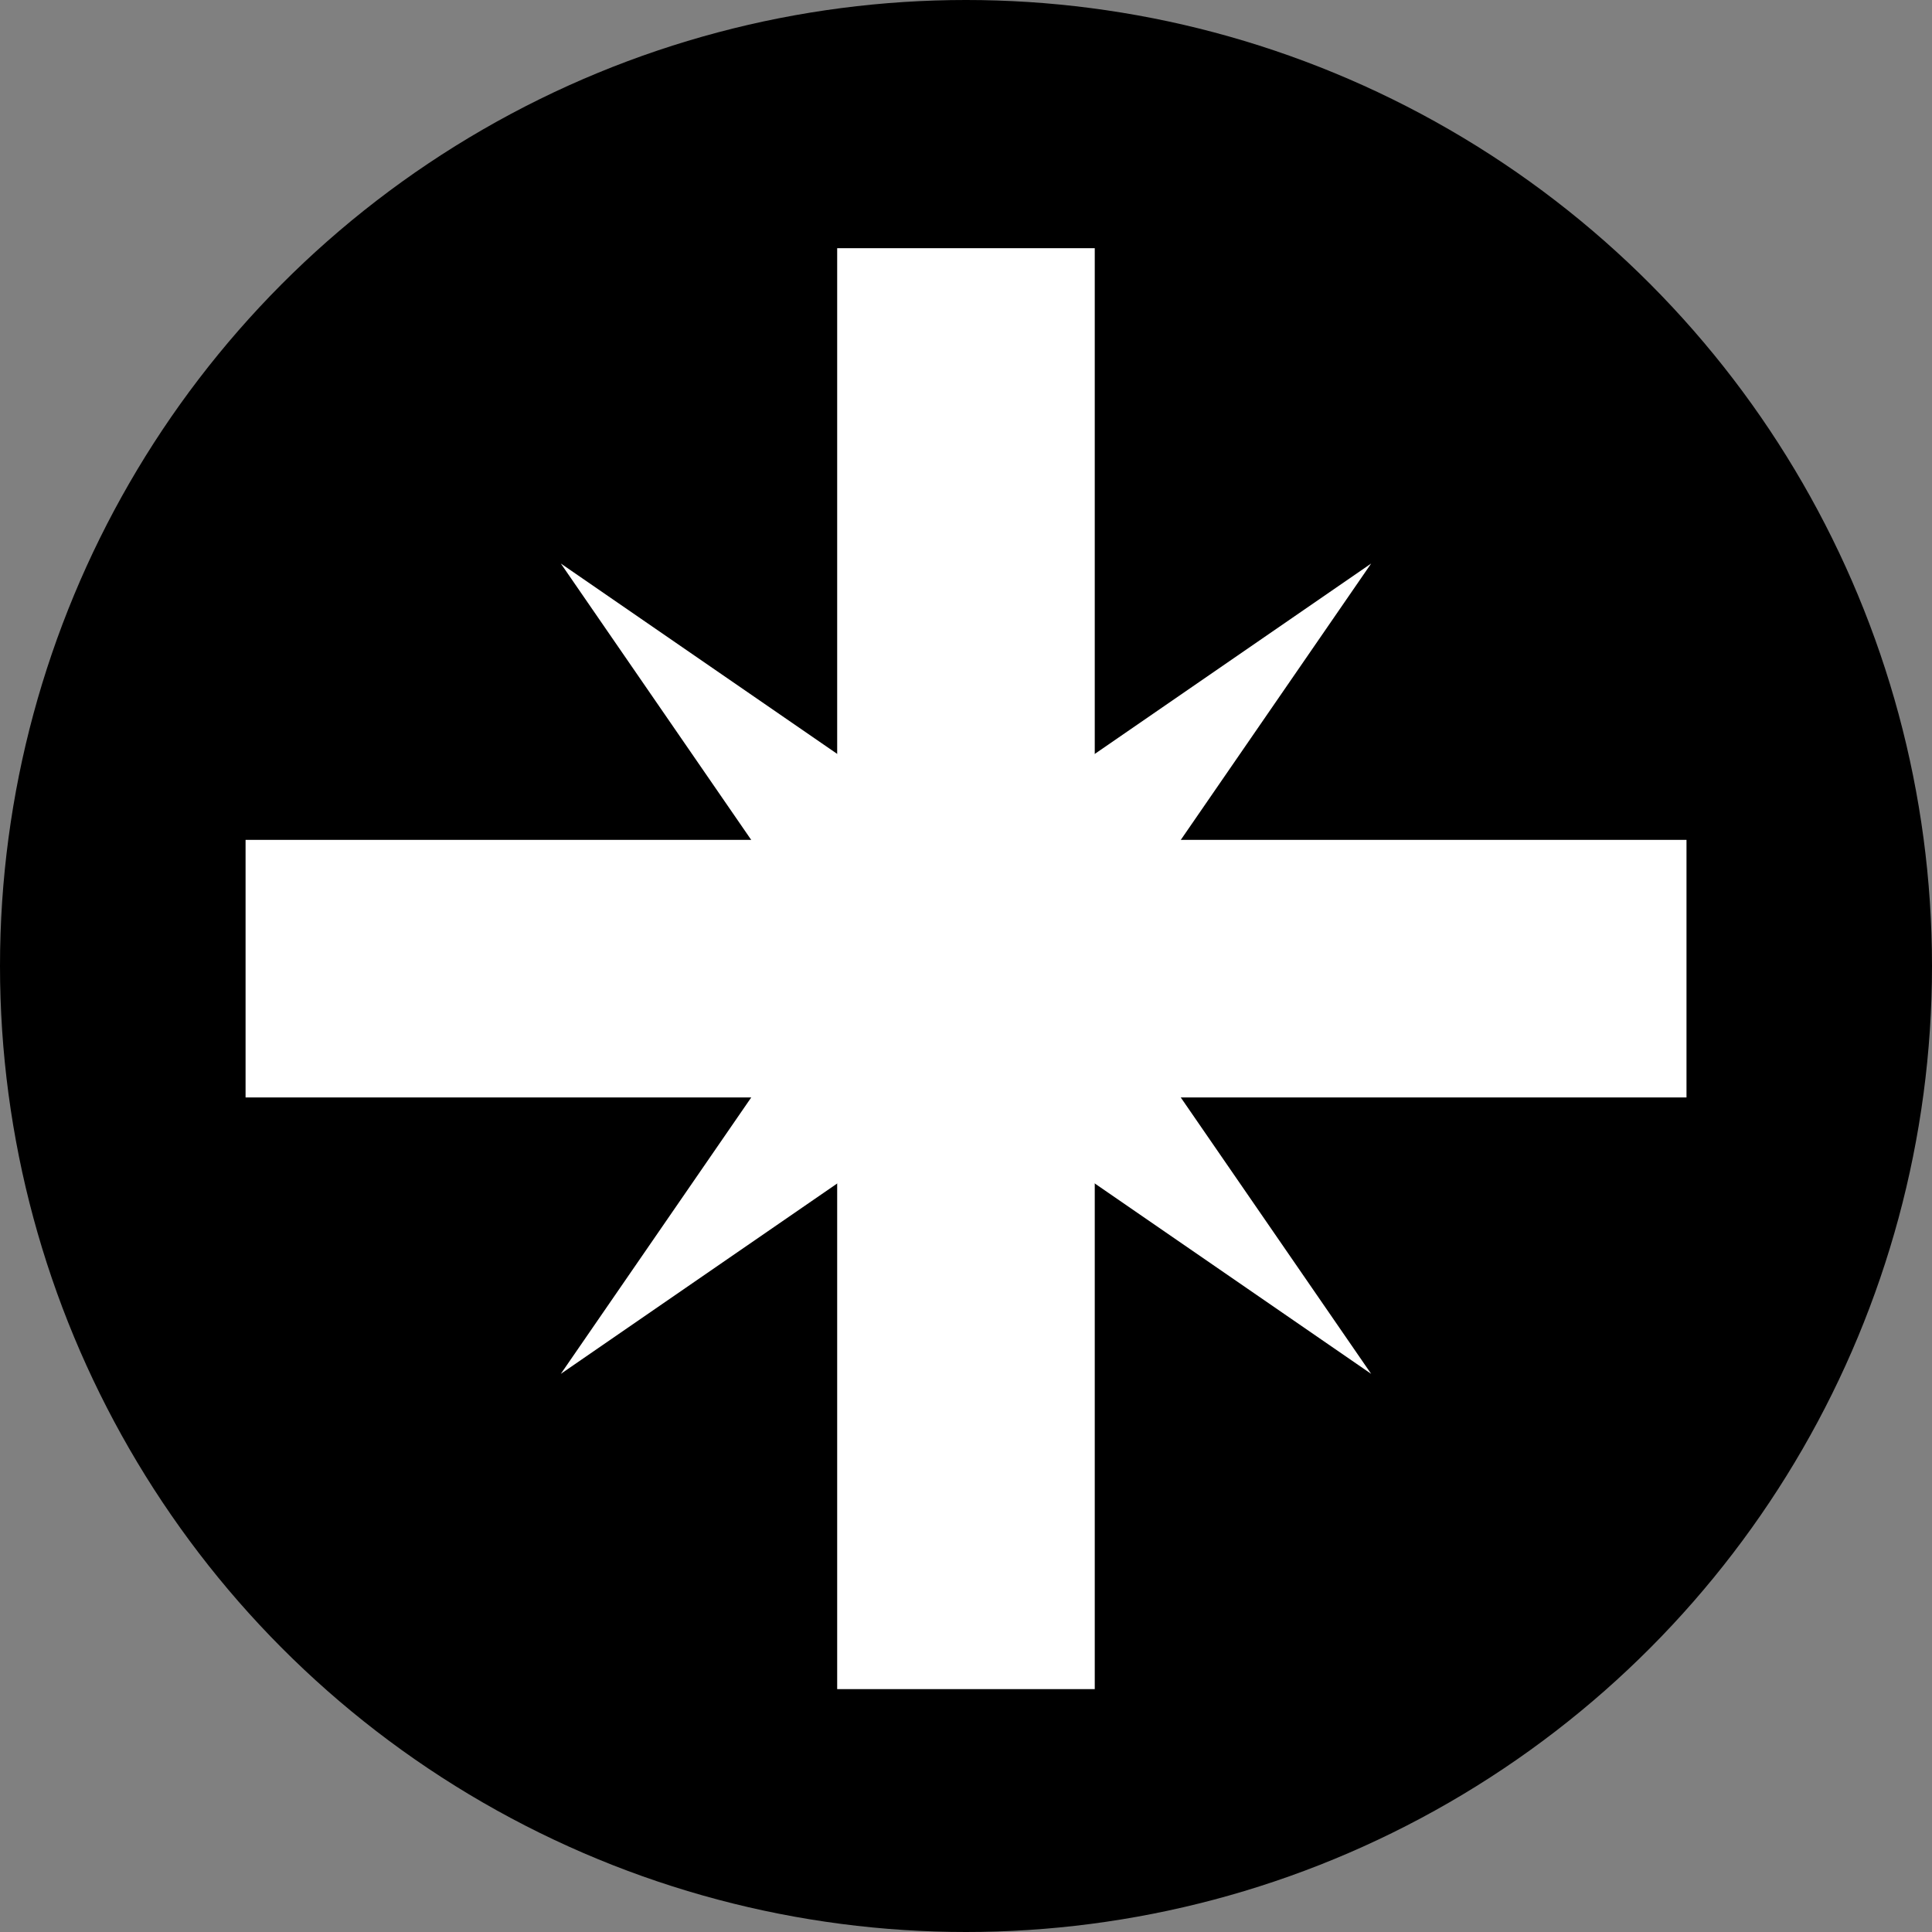
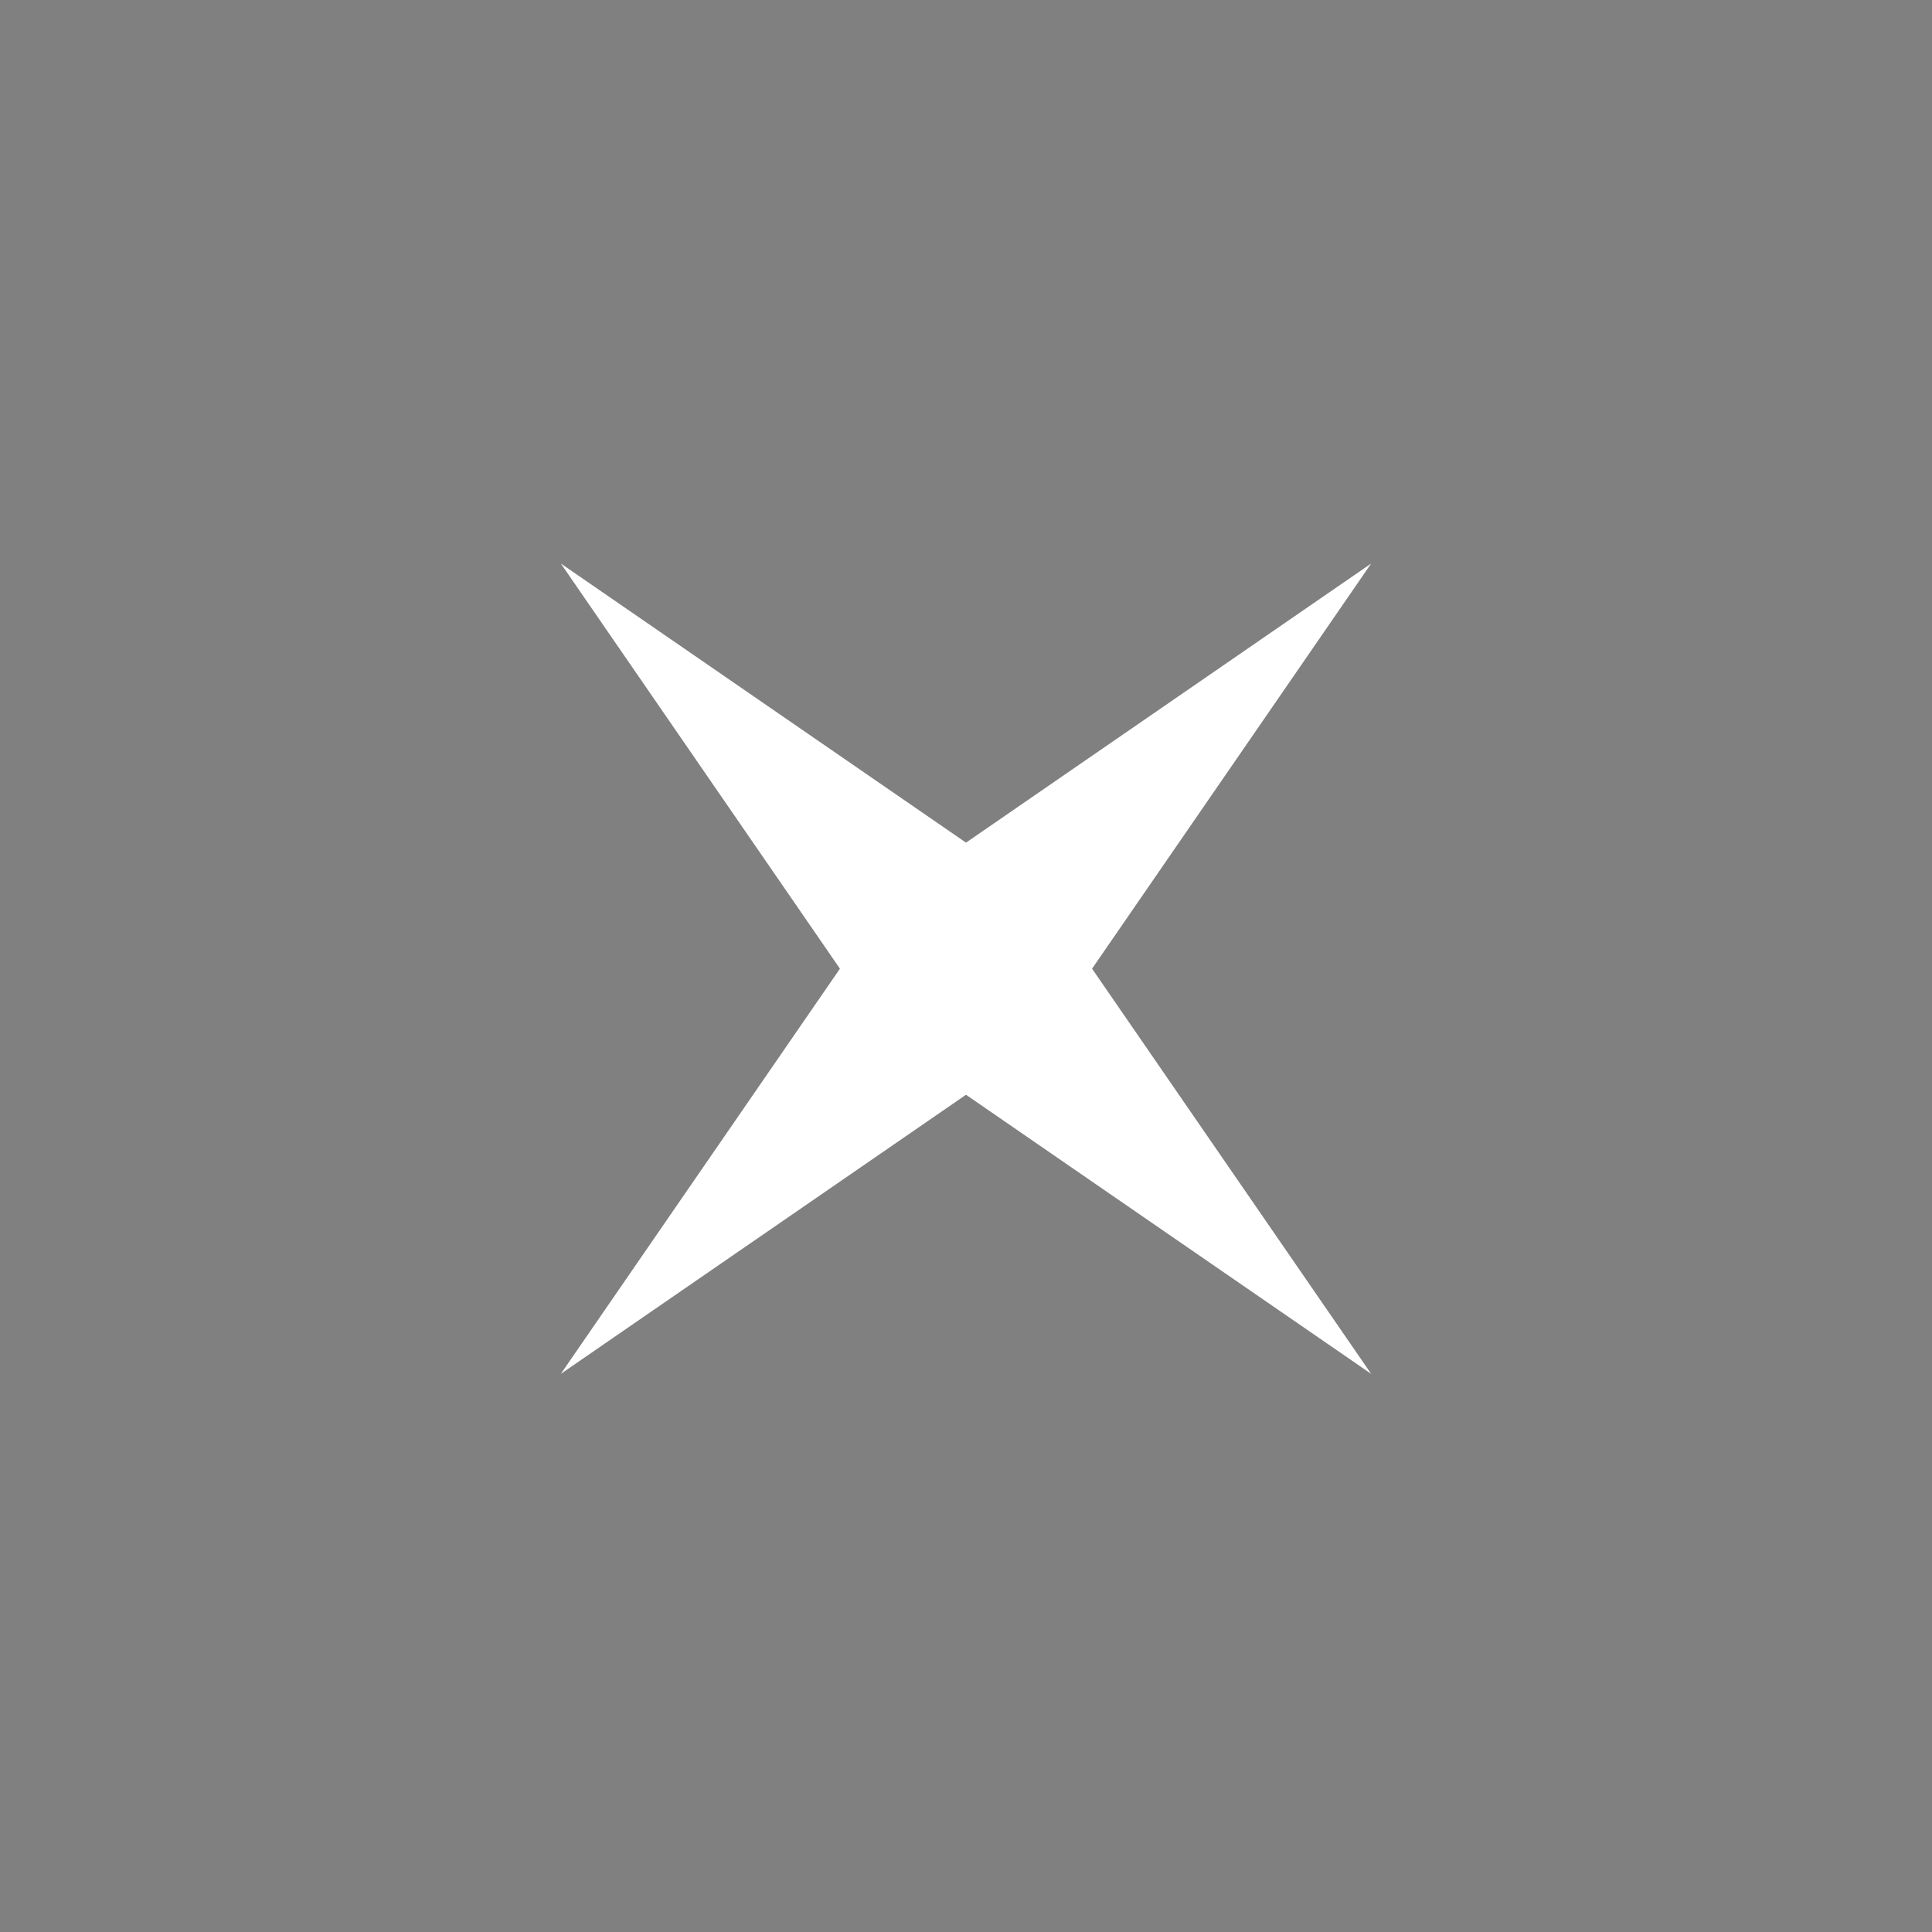
<svg xmlns="http://www.w3.org/2000/svg" version="1.1" id="image" x="0px" y="0px" width="28px" height="28px" viewBox="0 0 28 28" enable-background="new 0 0 28 28" xml:space="preserve">
  <rect x="0" y="0" width="28" height="28" fill="#808080" stroke="none" />
-   <circle cx="14" cy="14" r="14" />
-   <rect x="12.133" y="3.597" fill="#FFFFFF" width="3.733" height="20.883" />
-   <rect x="12.133" y="3.597" transform="matrix(-1.836970e-16 1 -1 -1.836970e-16 28.039 0.039)" fill="#FFFFFF" width="3.733" height="20.883" />
  <polygon fill="#FFFFFF" points="19.872,8.167 15.827,14.039 19.872,19.911 14,15.866 8.128,19.911 12.173,14.039   8.128,8.167 14,12.212 " />
</svg>